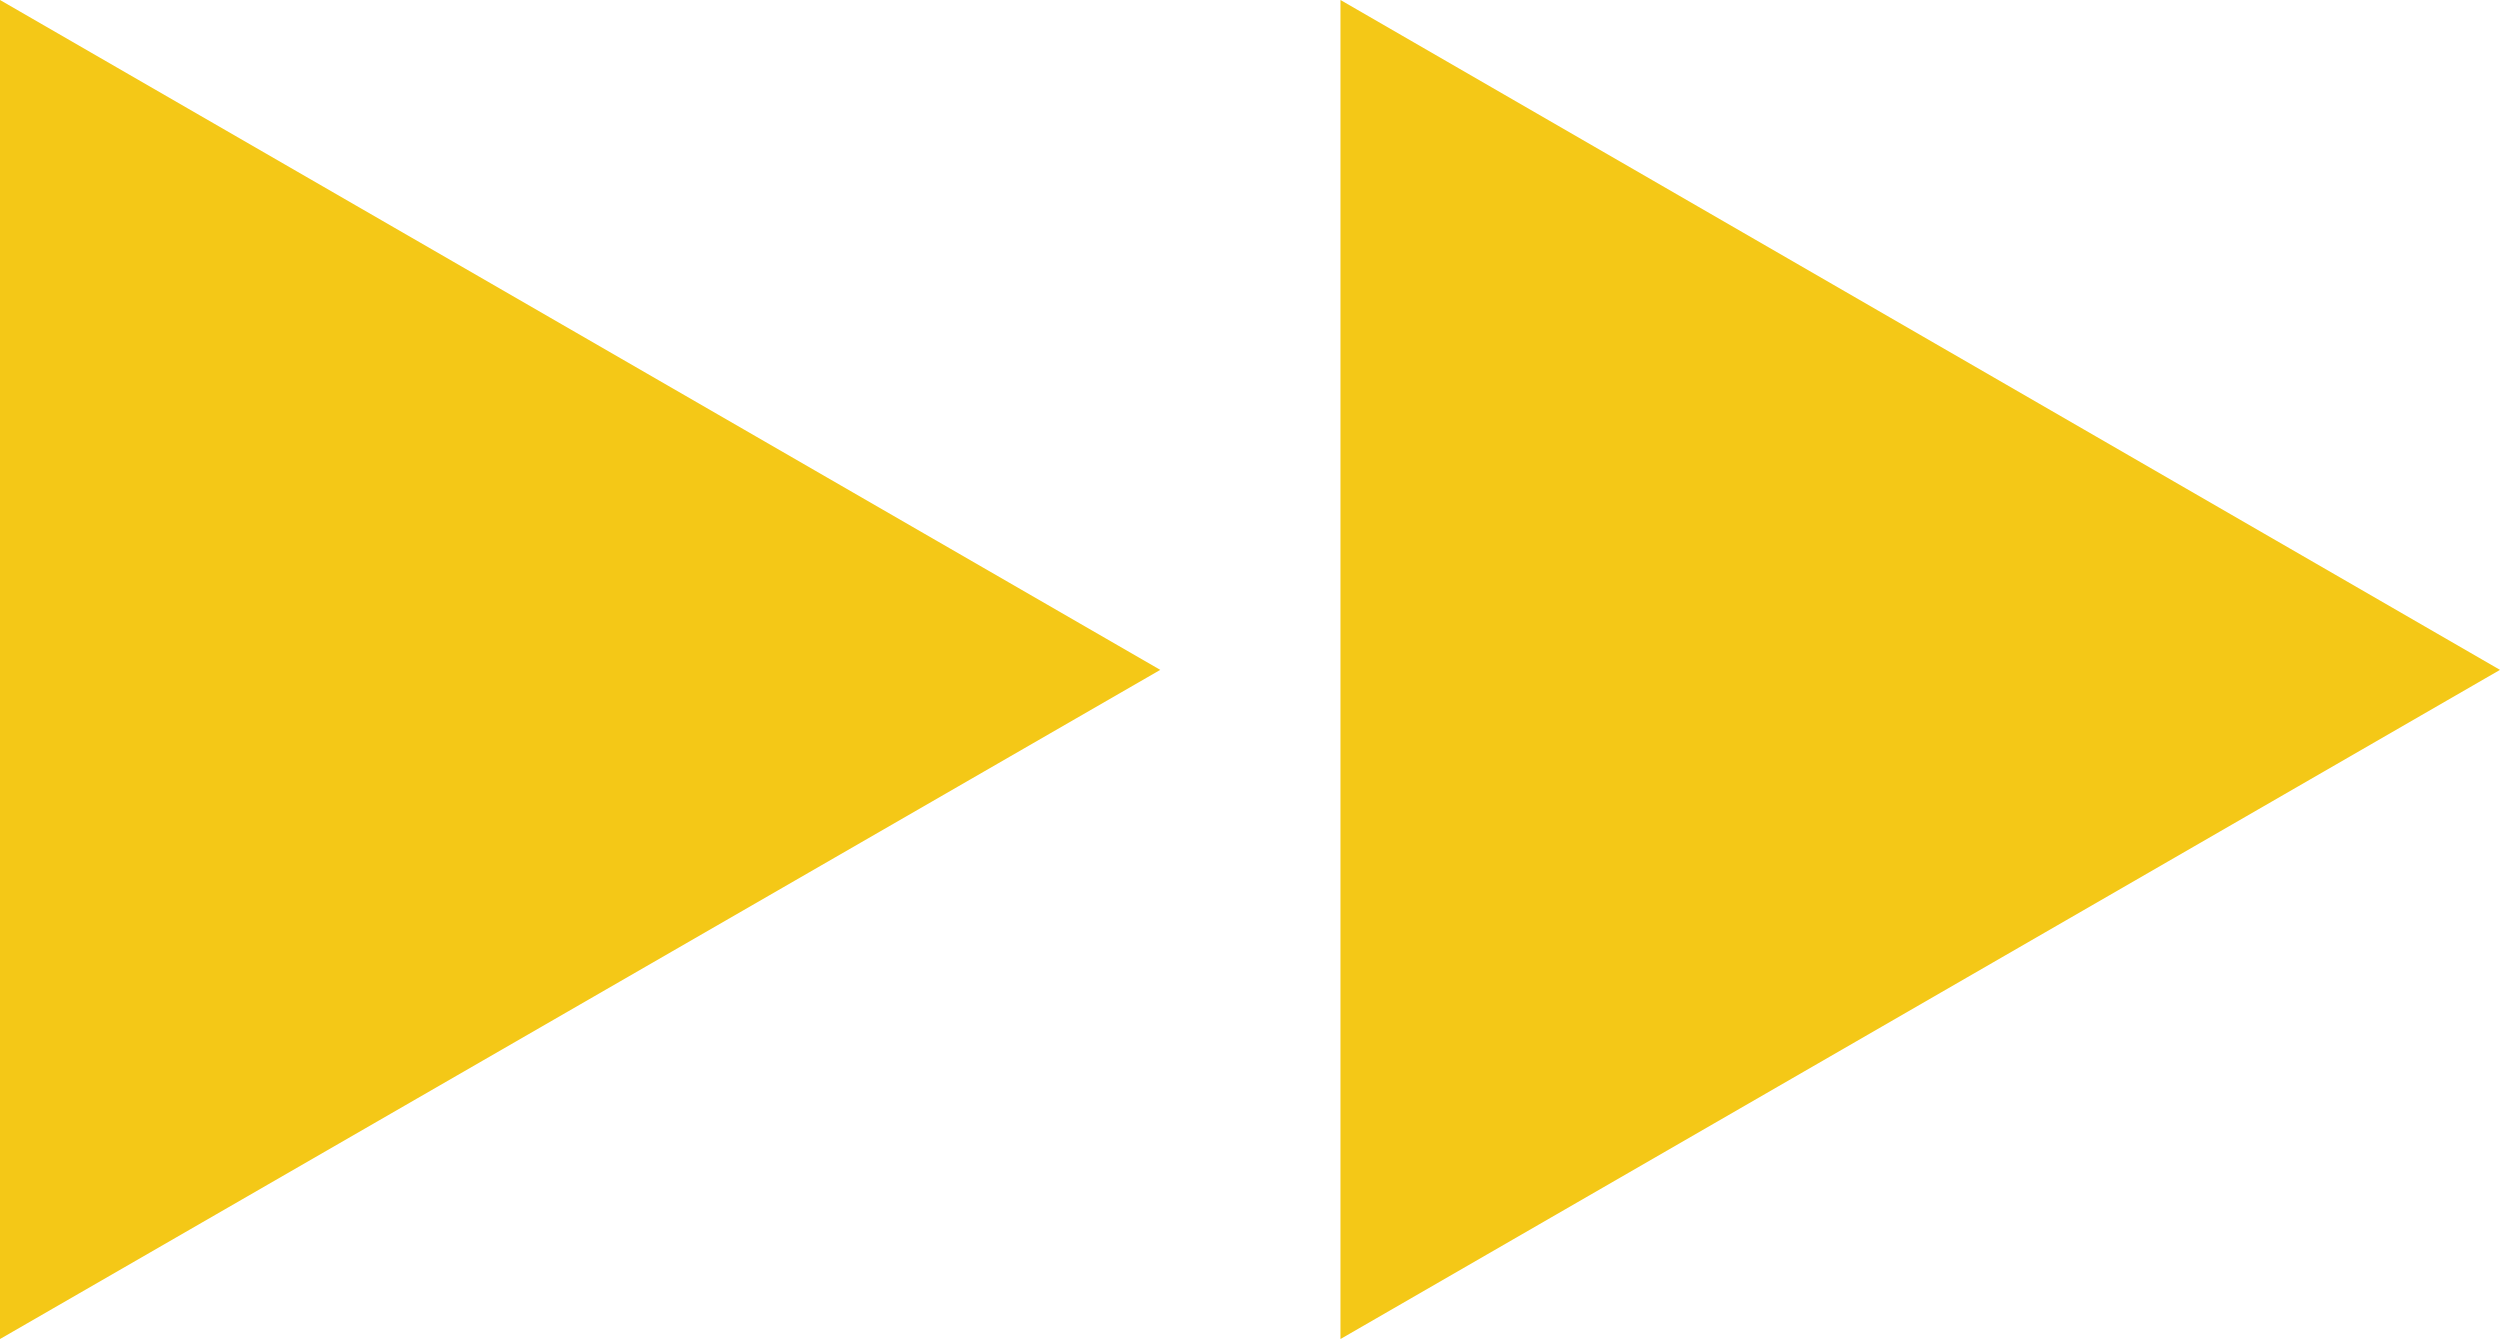
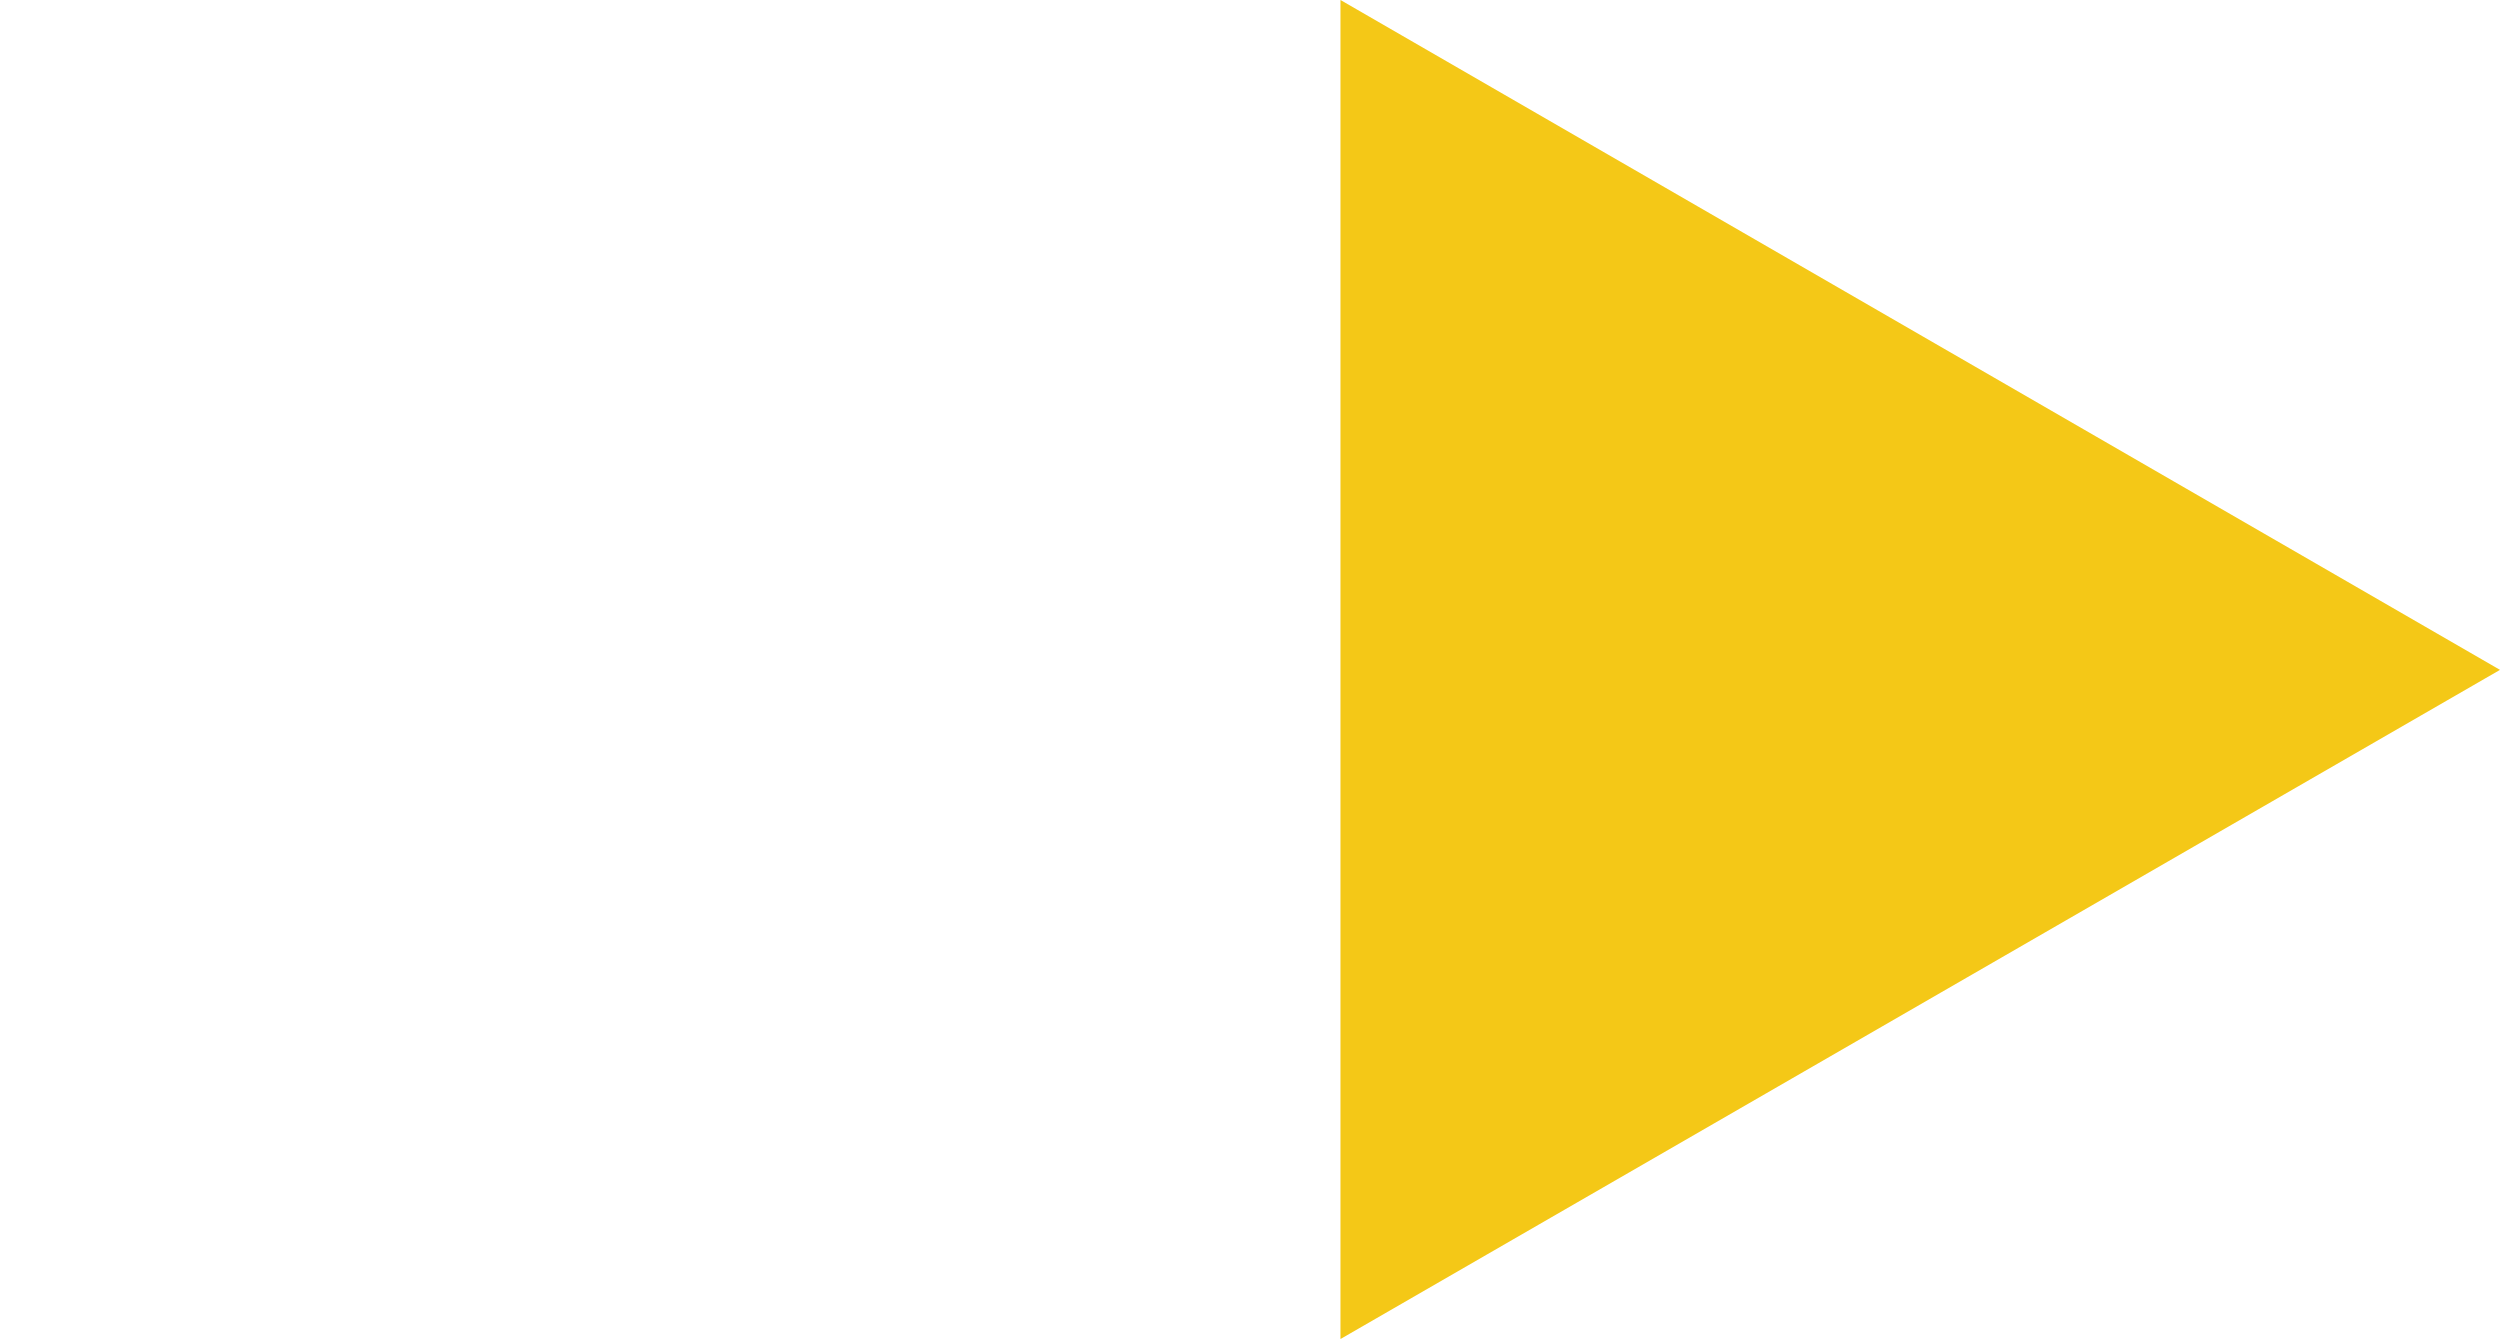
<svg xmlns="http://www.w3.org/2000/svg" id="圖層_1" data-name="圖層 1" viewBox="0 0 34.82 18.65">
  <defs>
    <style>.cls-1{fill:#f4c817;}</style>
  </defs>
  <title>icon_arrow_double</title>
-   <polygon class="cls-1" points="0 0 16.16 9.33 0 18.65 0 0" />
  <polygon class="cls-1" points="18.67 0 34.82 9.33 18.67 18.65 18.67 0" />
</svg>